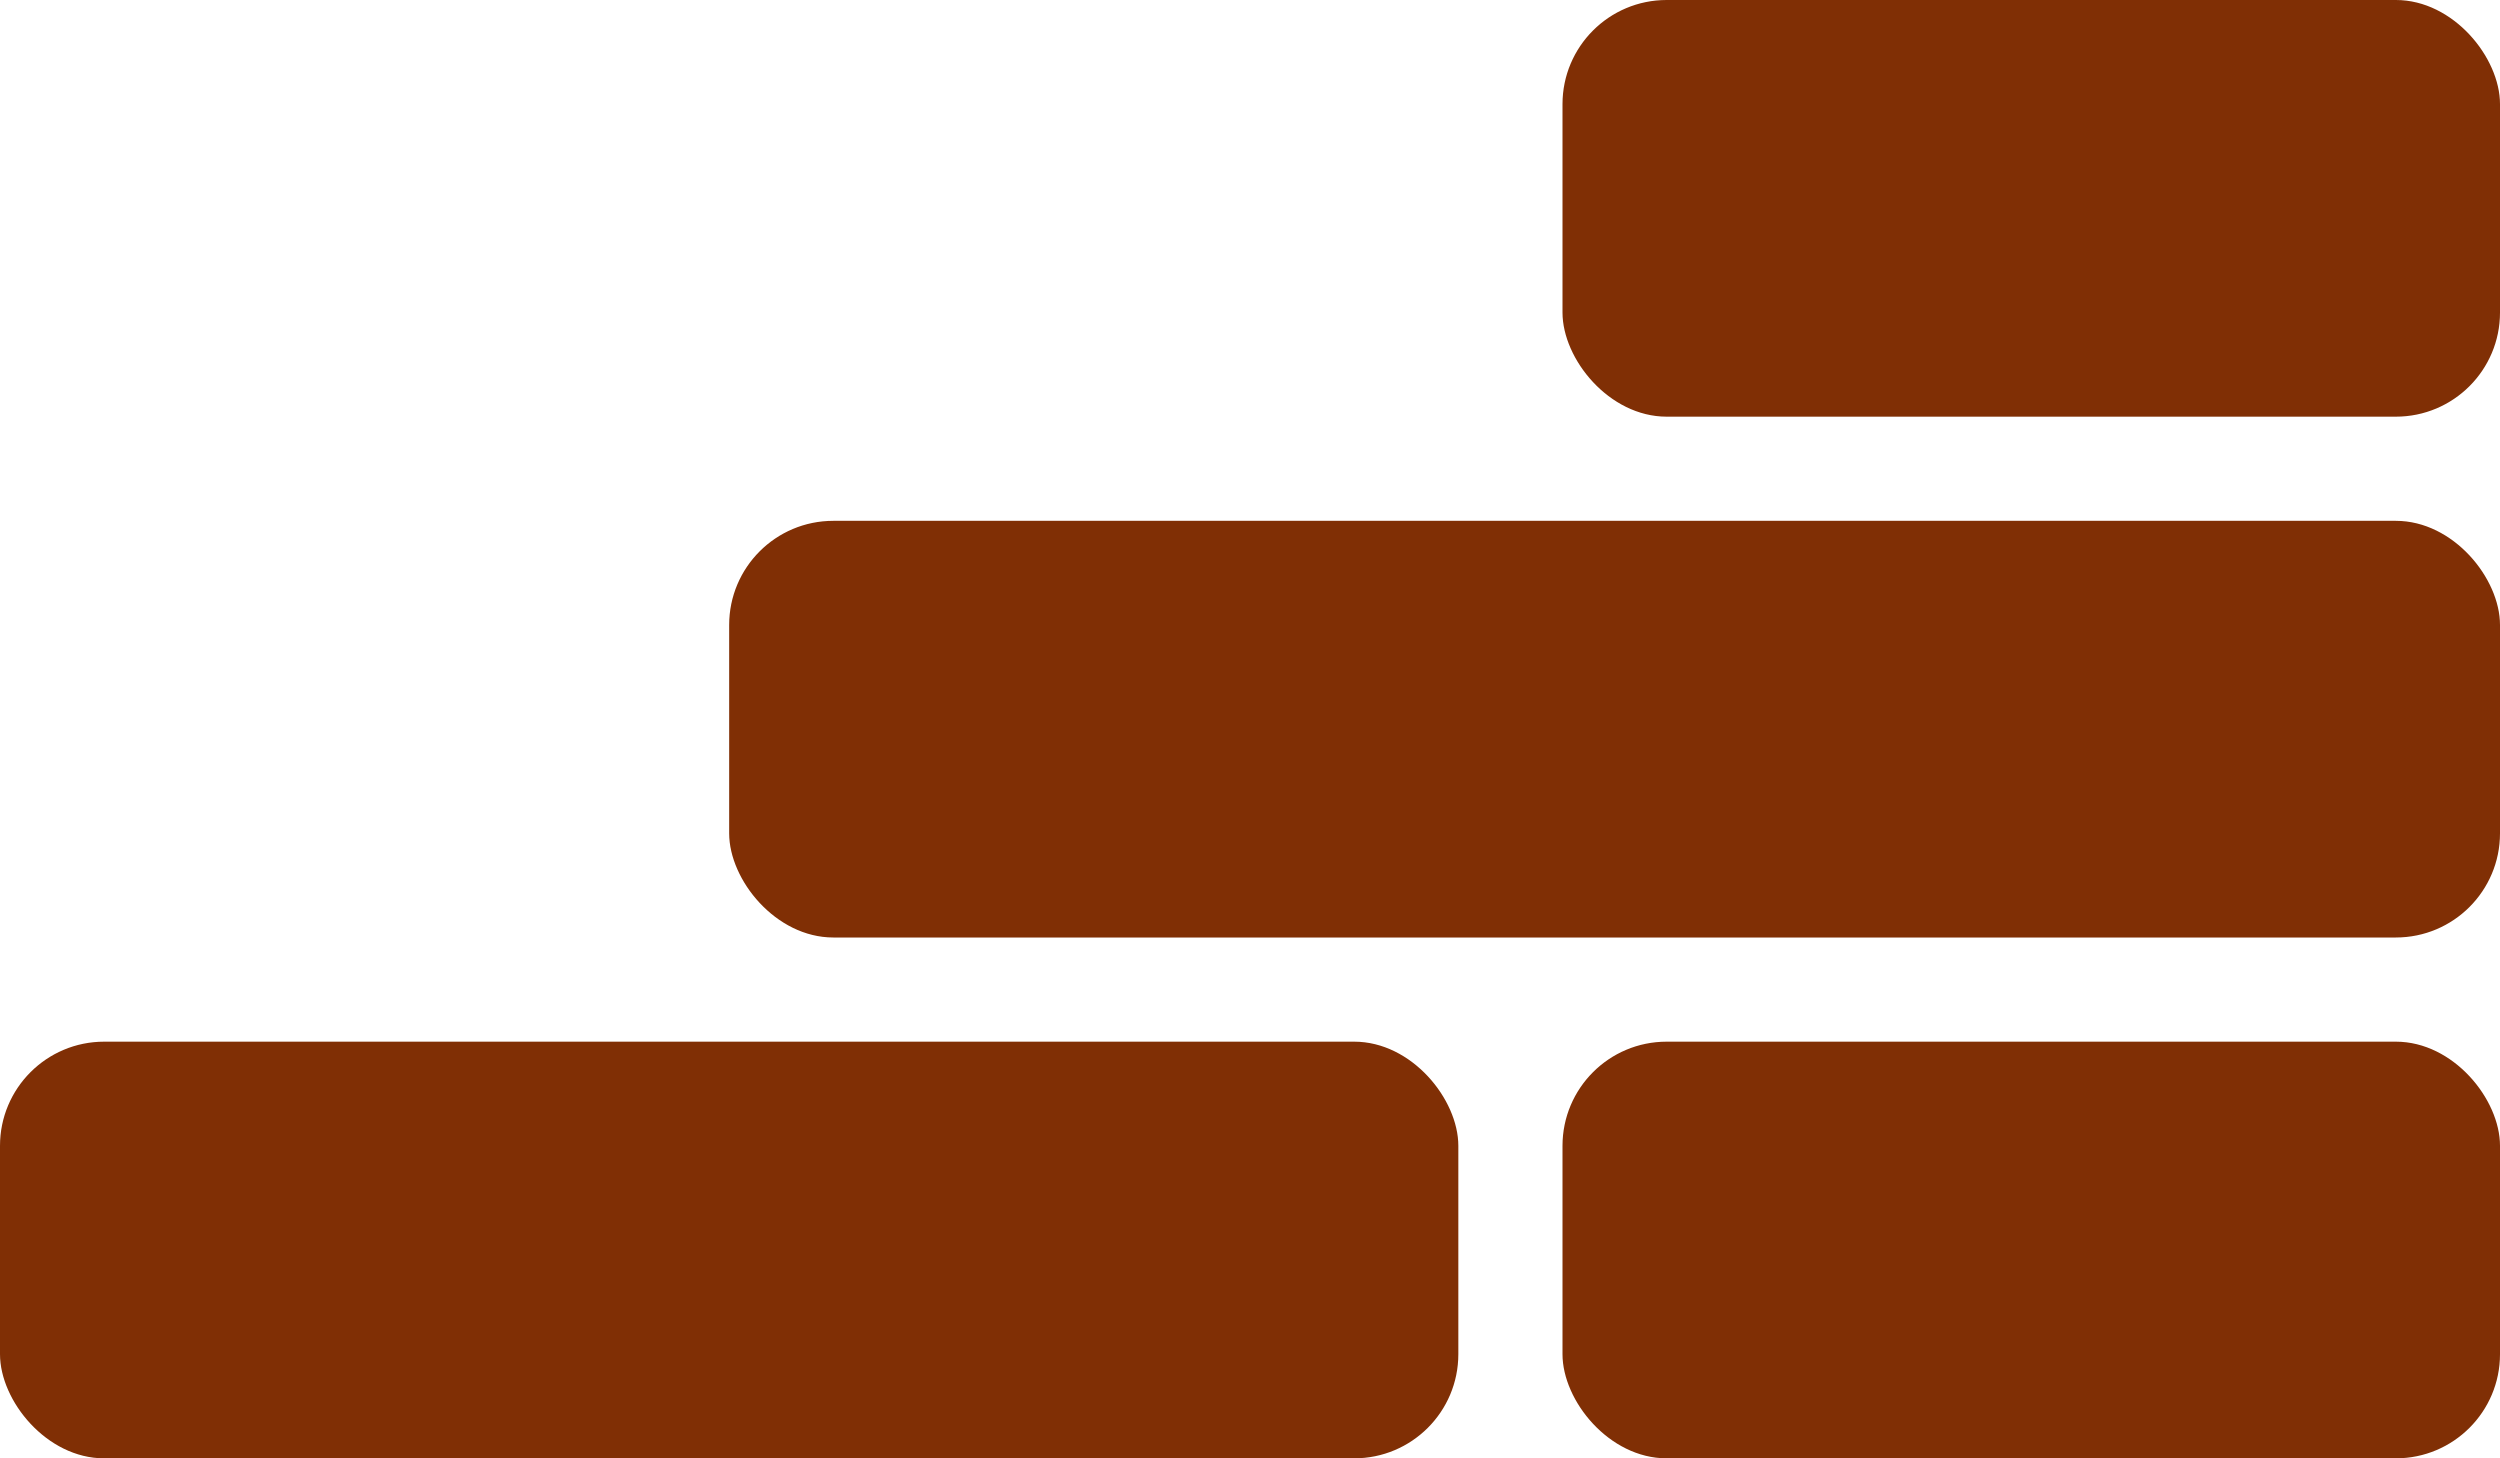
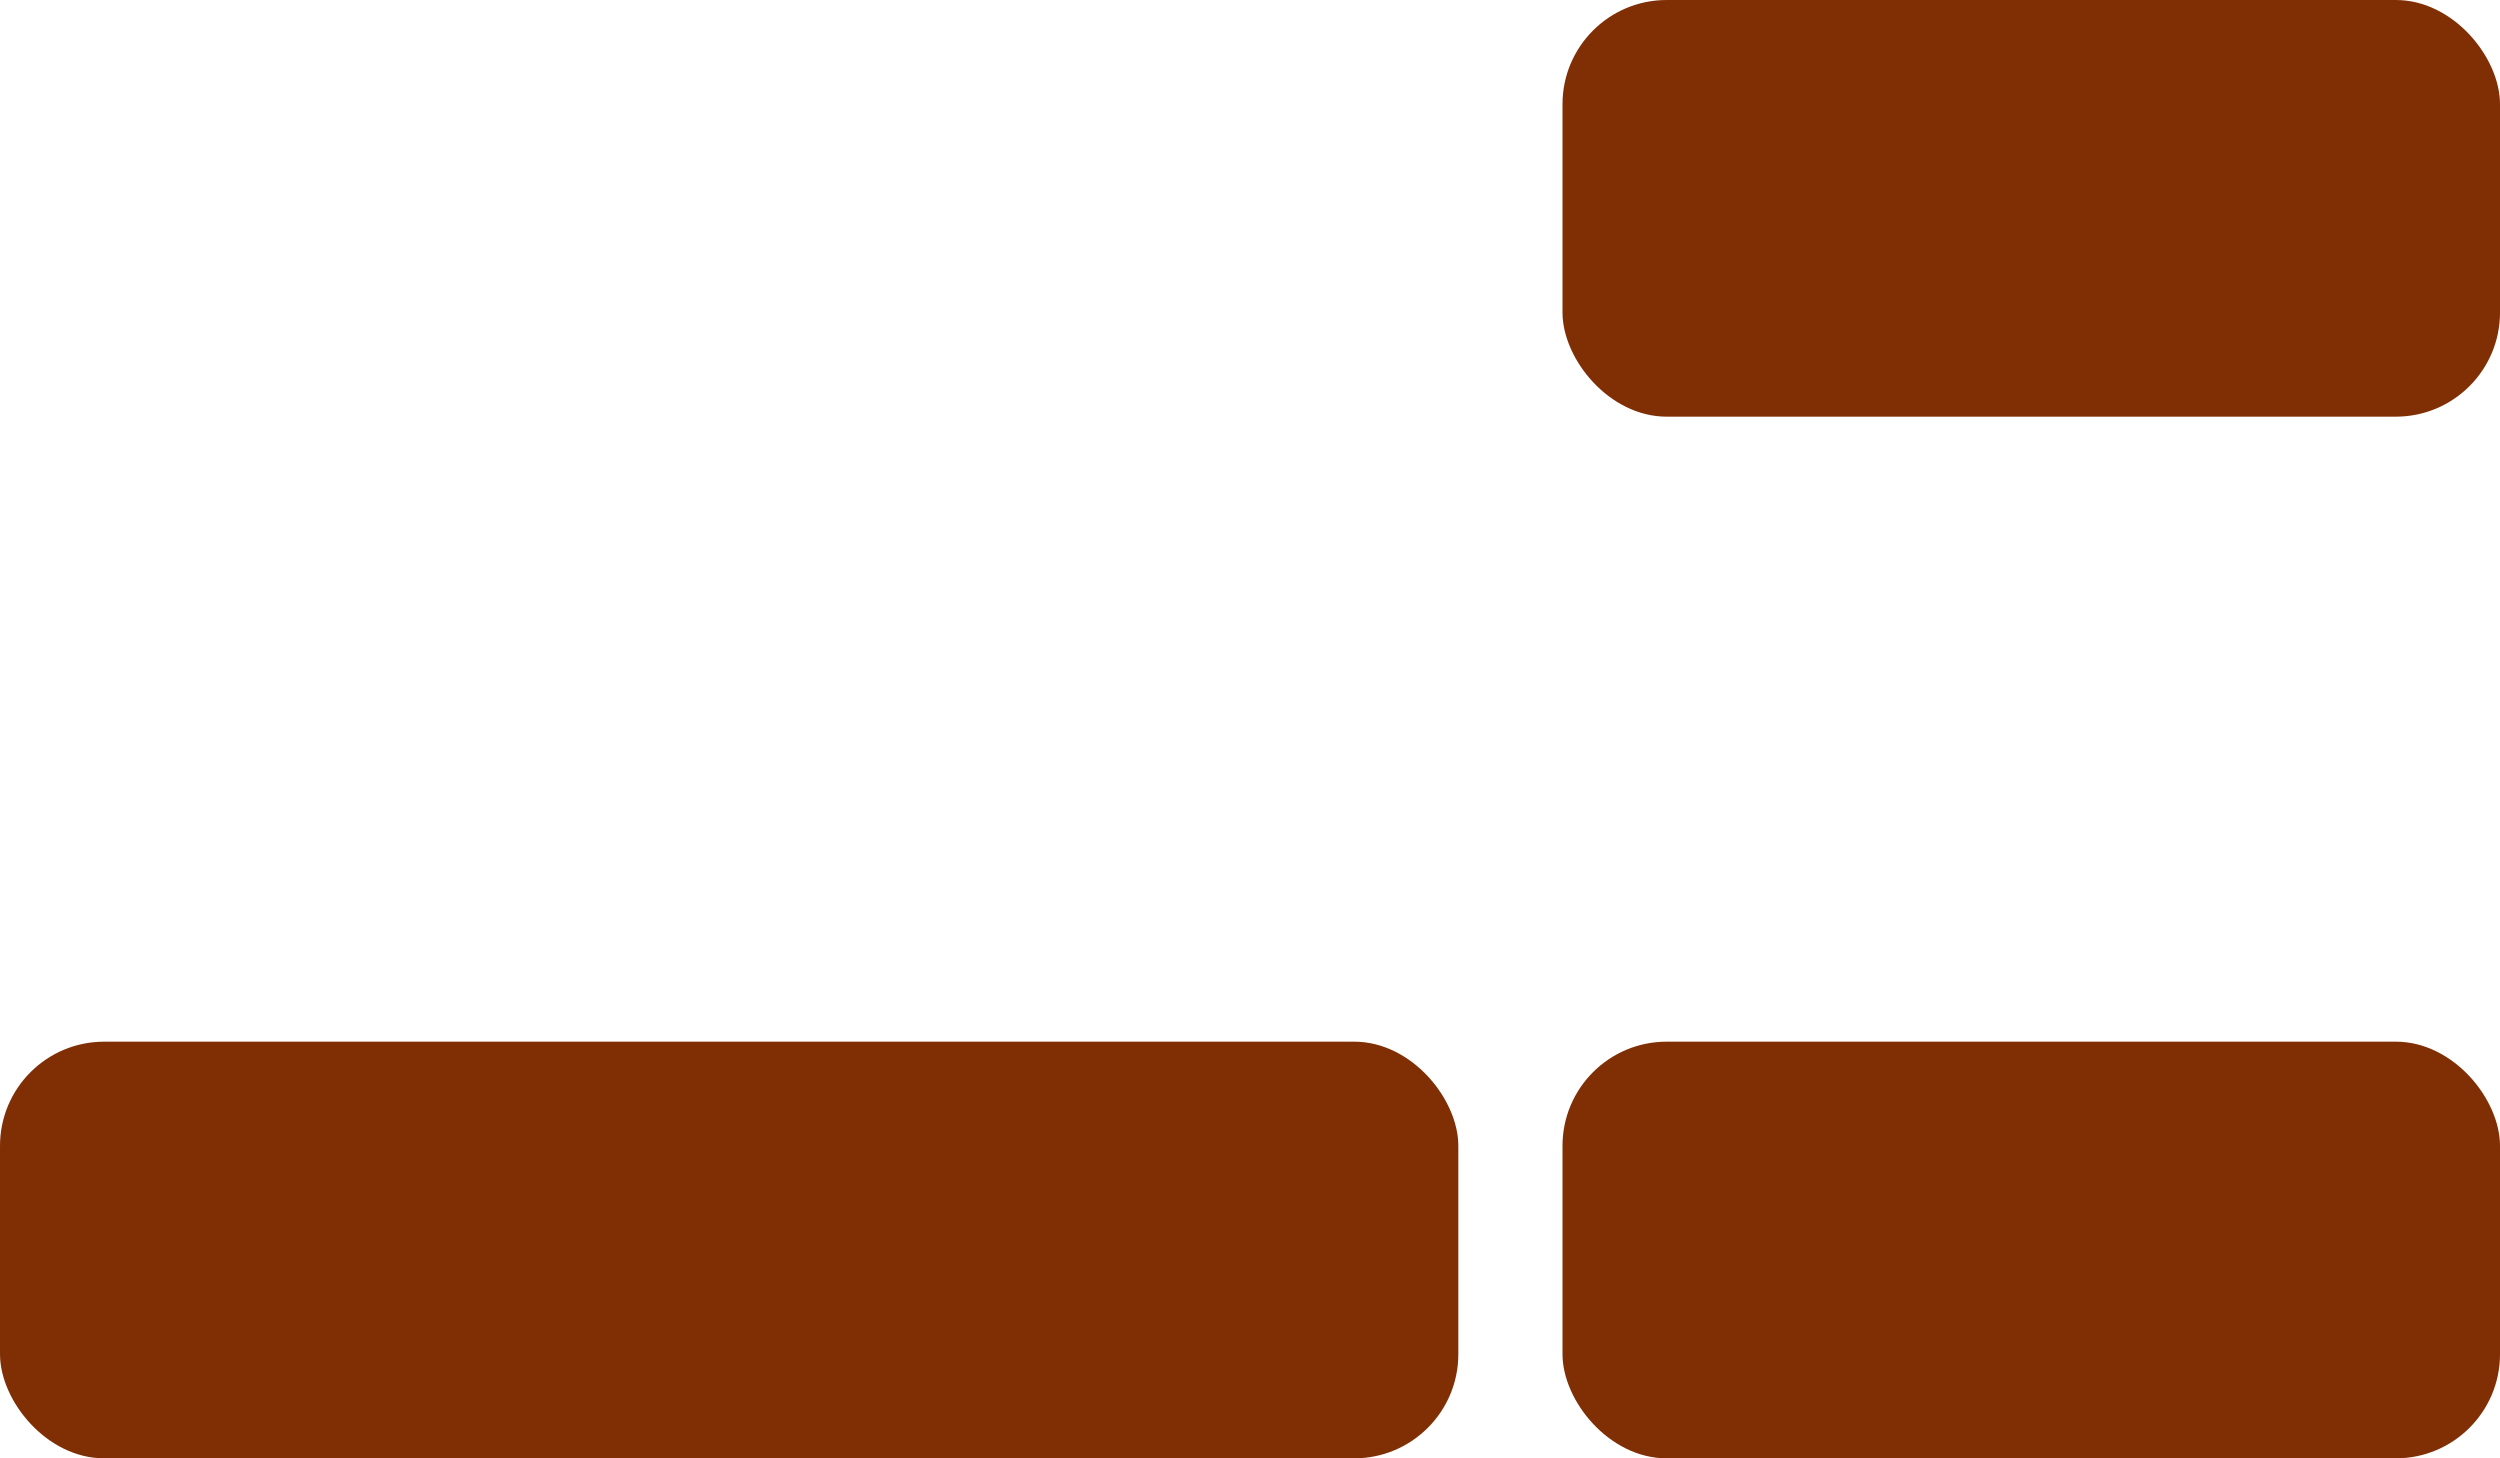
<svg xmlns="http://www.w3.org/2000/svg" width="24" height="14" viewBox="0 0 24 14" fill="none">
  <rect y="10" width="14" height="4" rx="1" fill="#802F05" />
  <rect x="15" y="10" width="9" height="4" rx="1" fill="#802F05" />
-   <rect x="7" y="5" width="17" height="4" rx="1" fill="#802F05" />
  <rect x="15" width="9" height="4" rx="1" fill="#802F05" />
</svg>